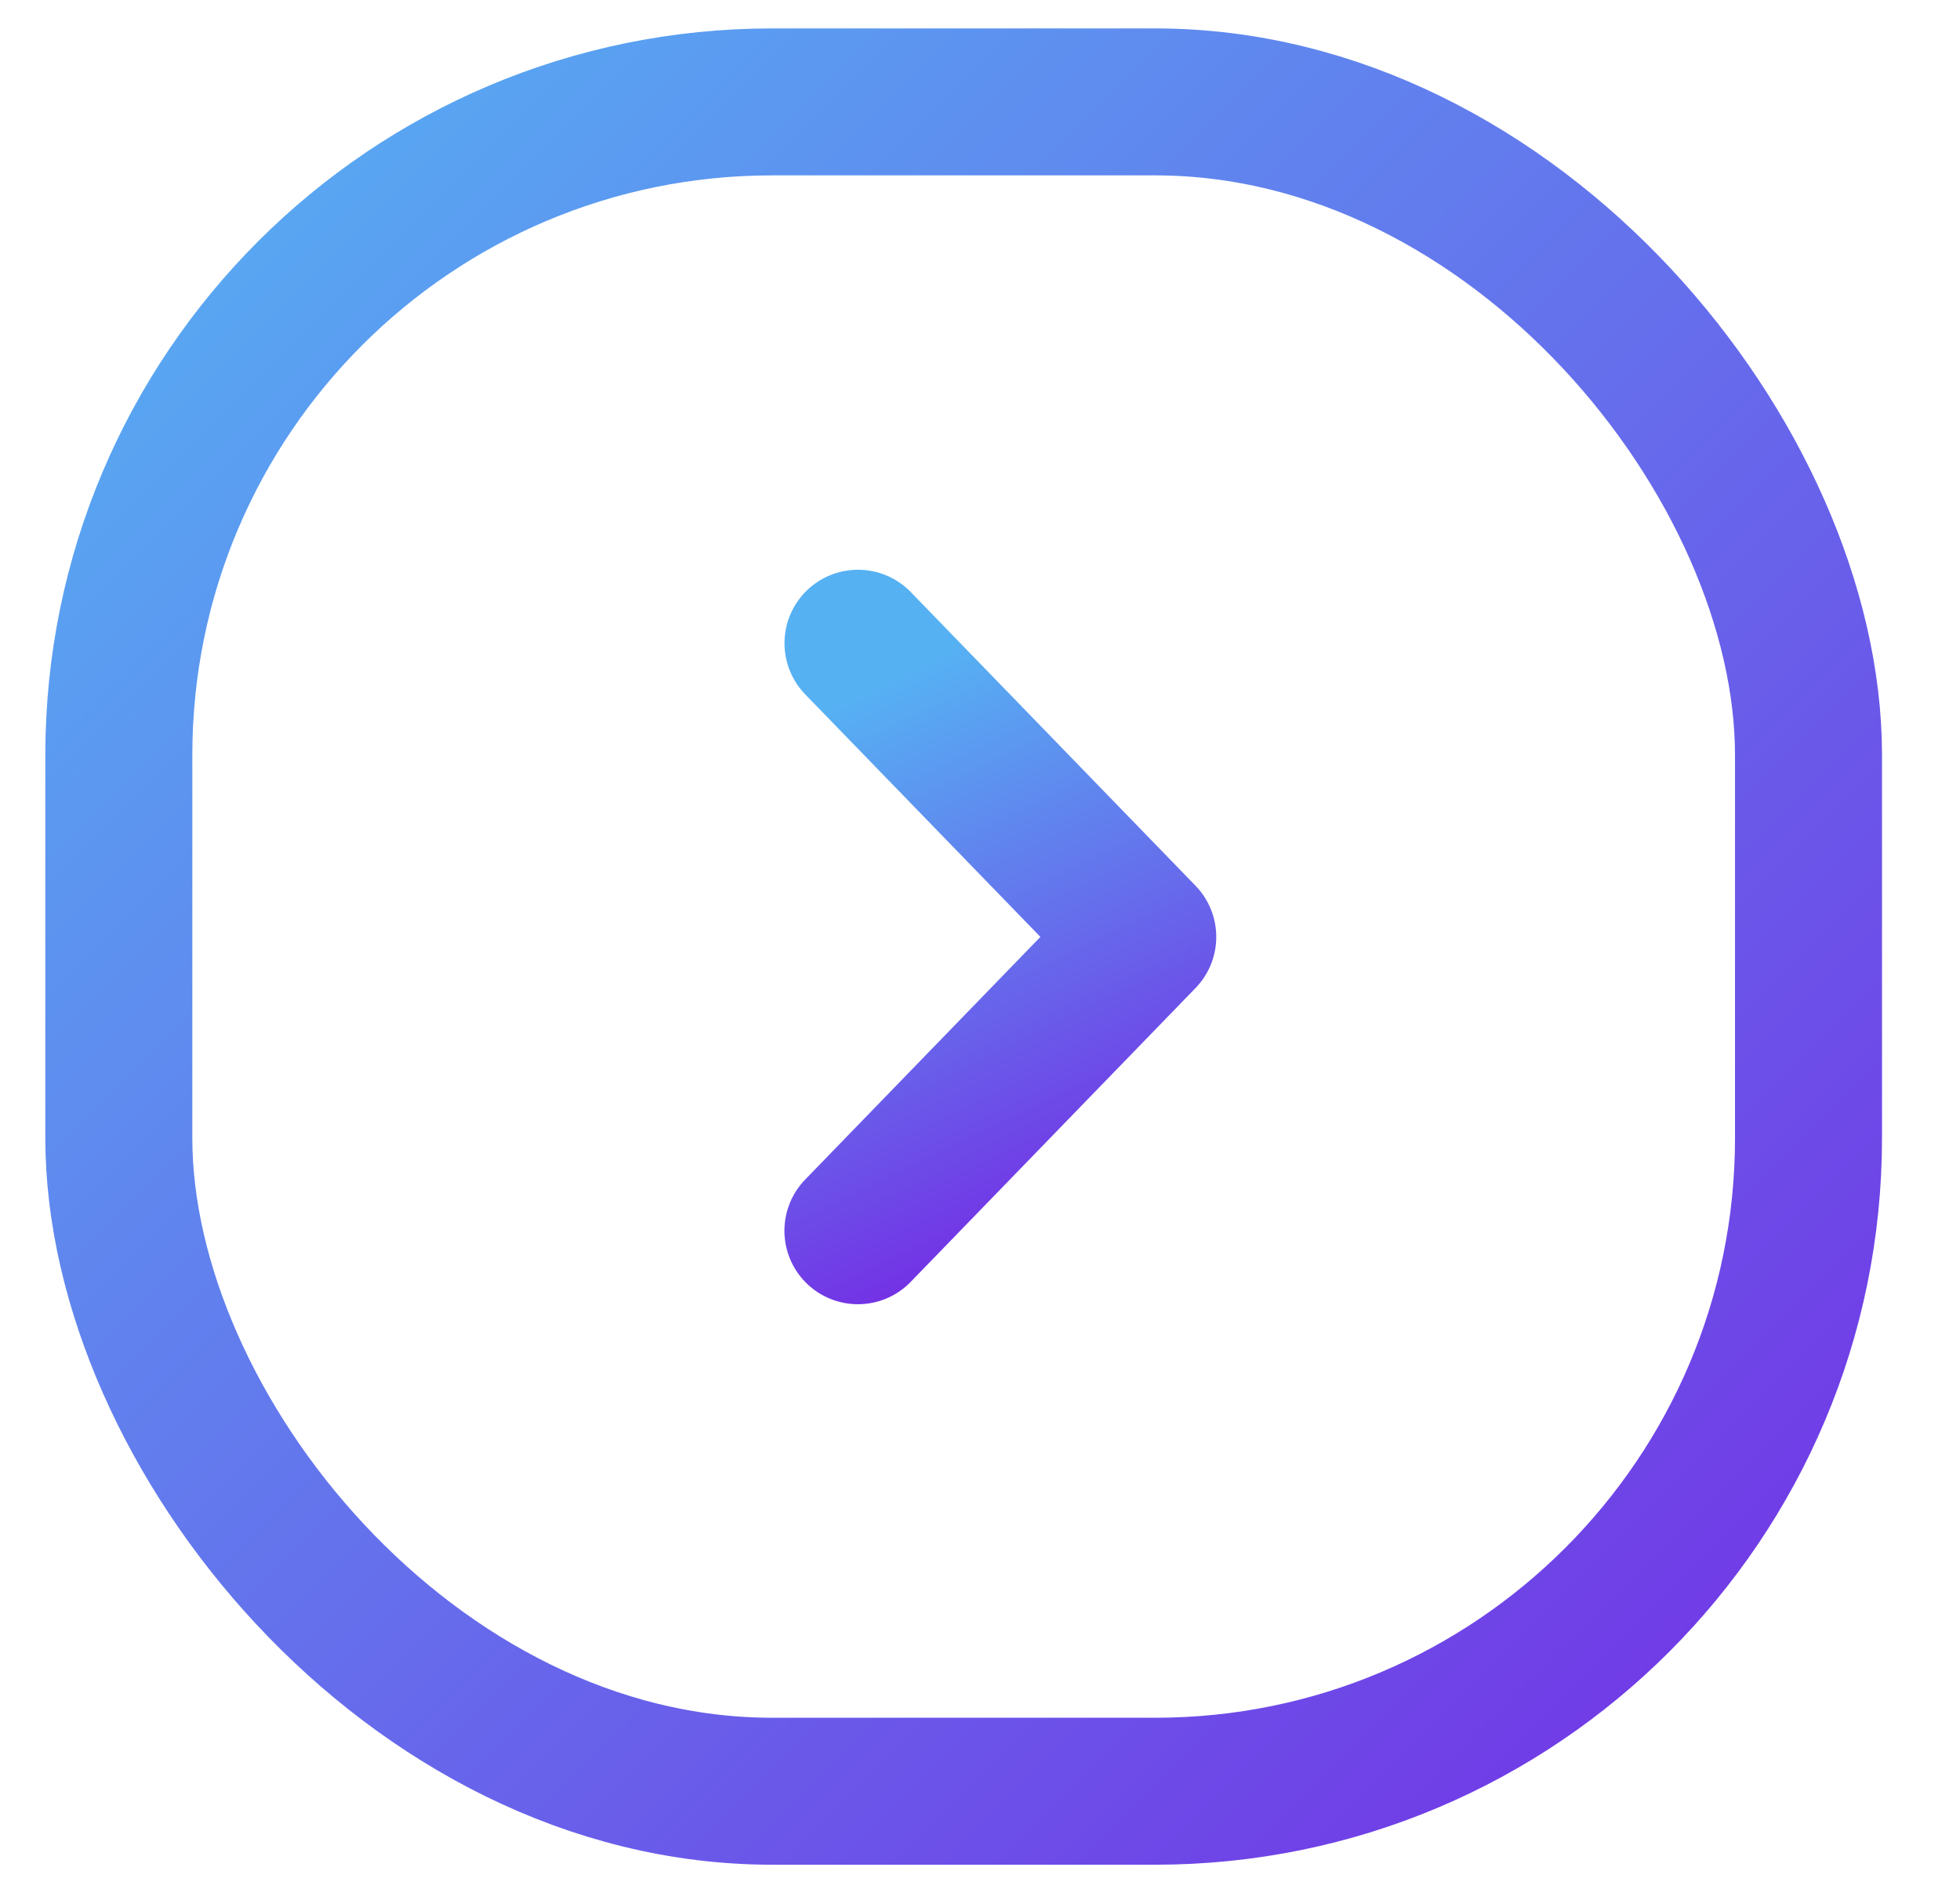
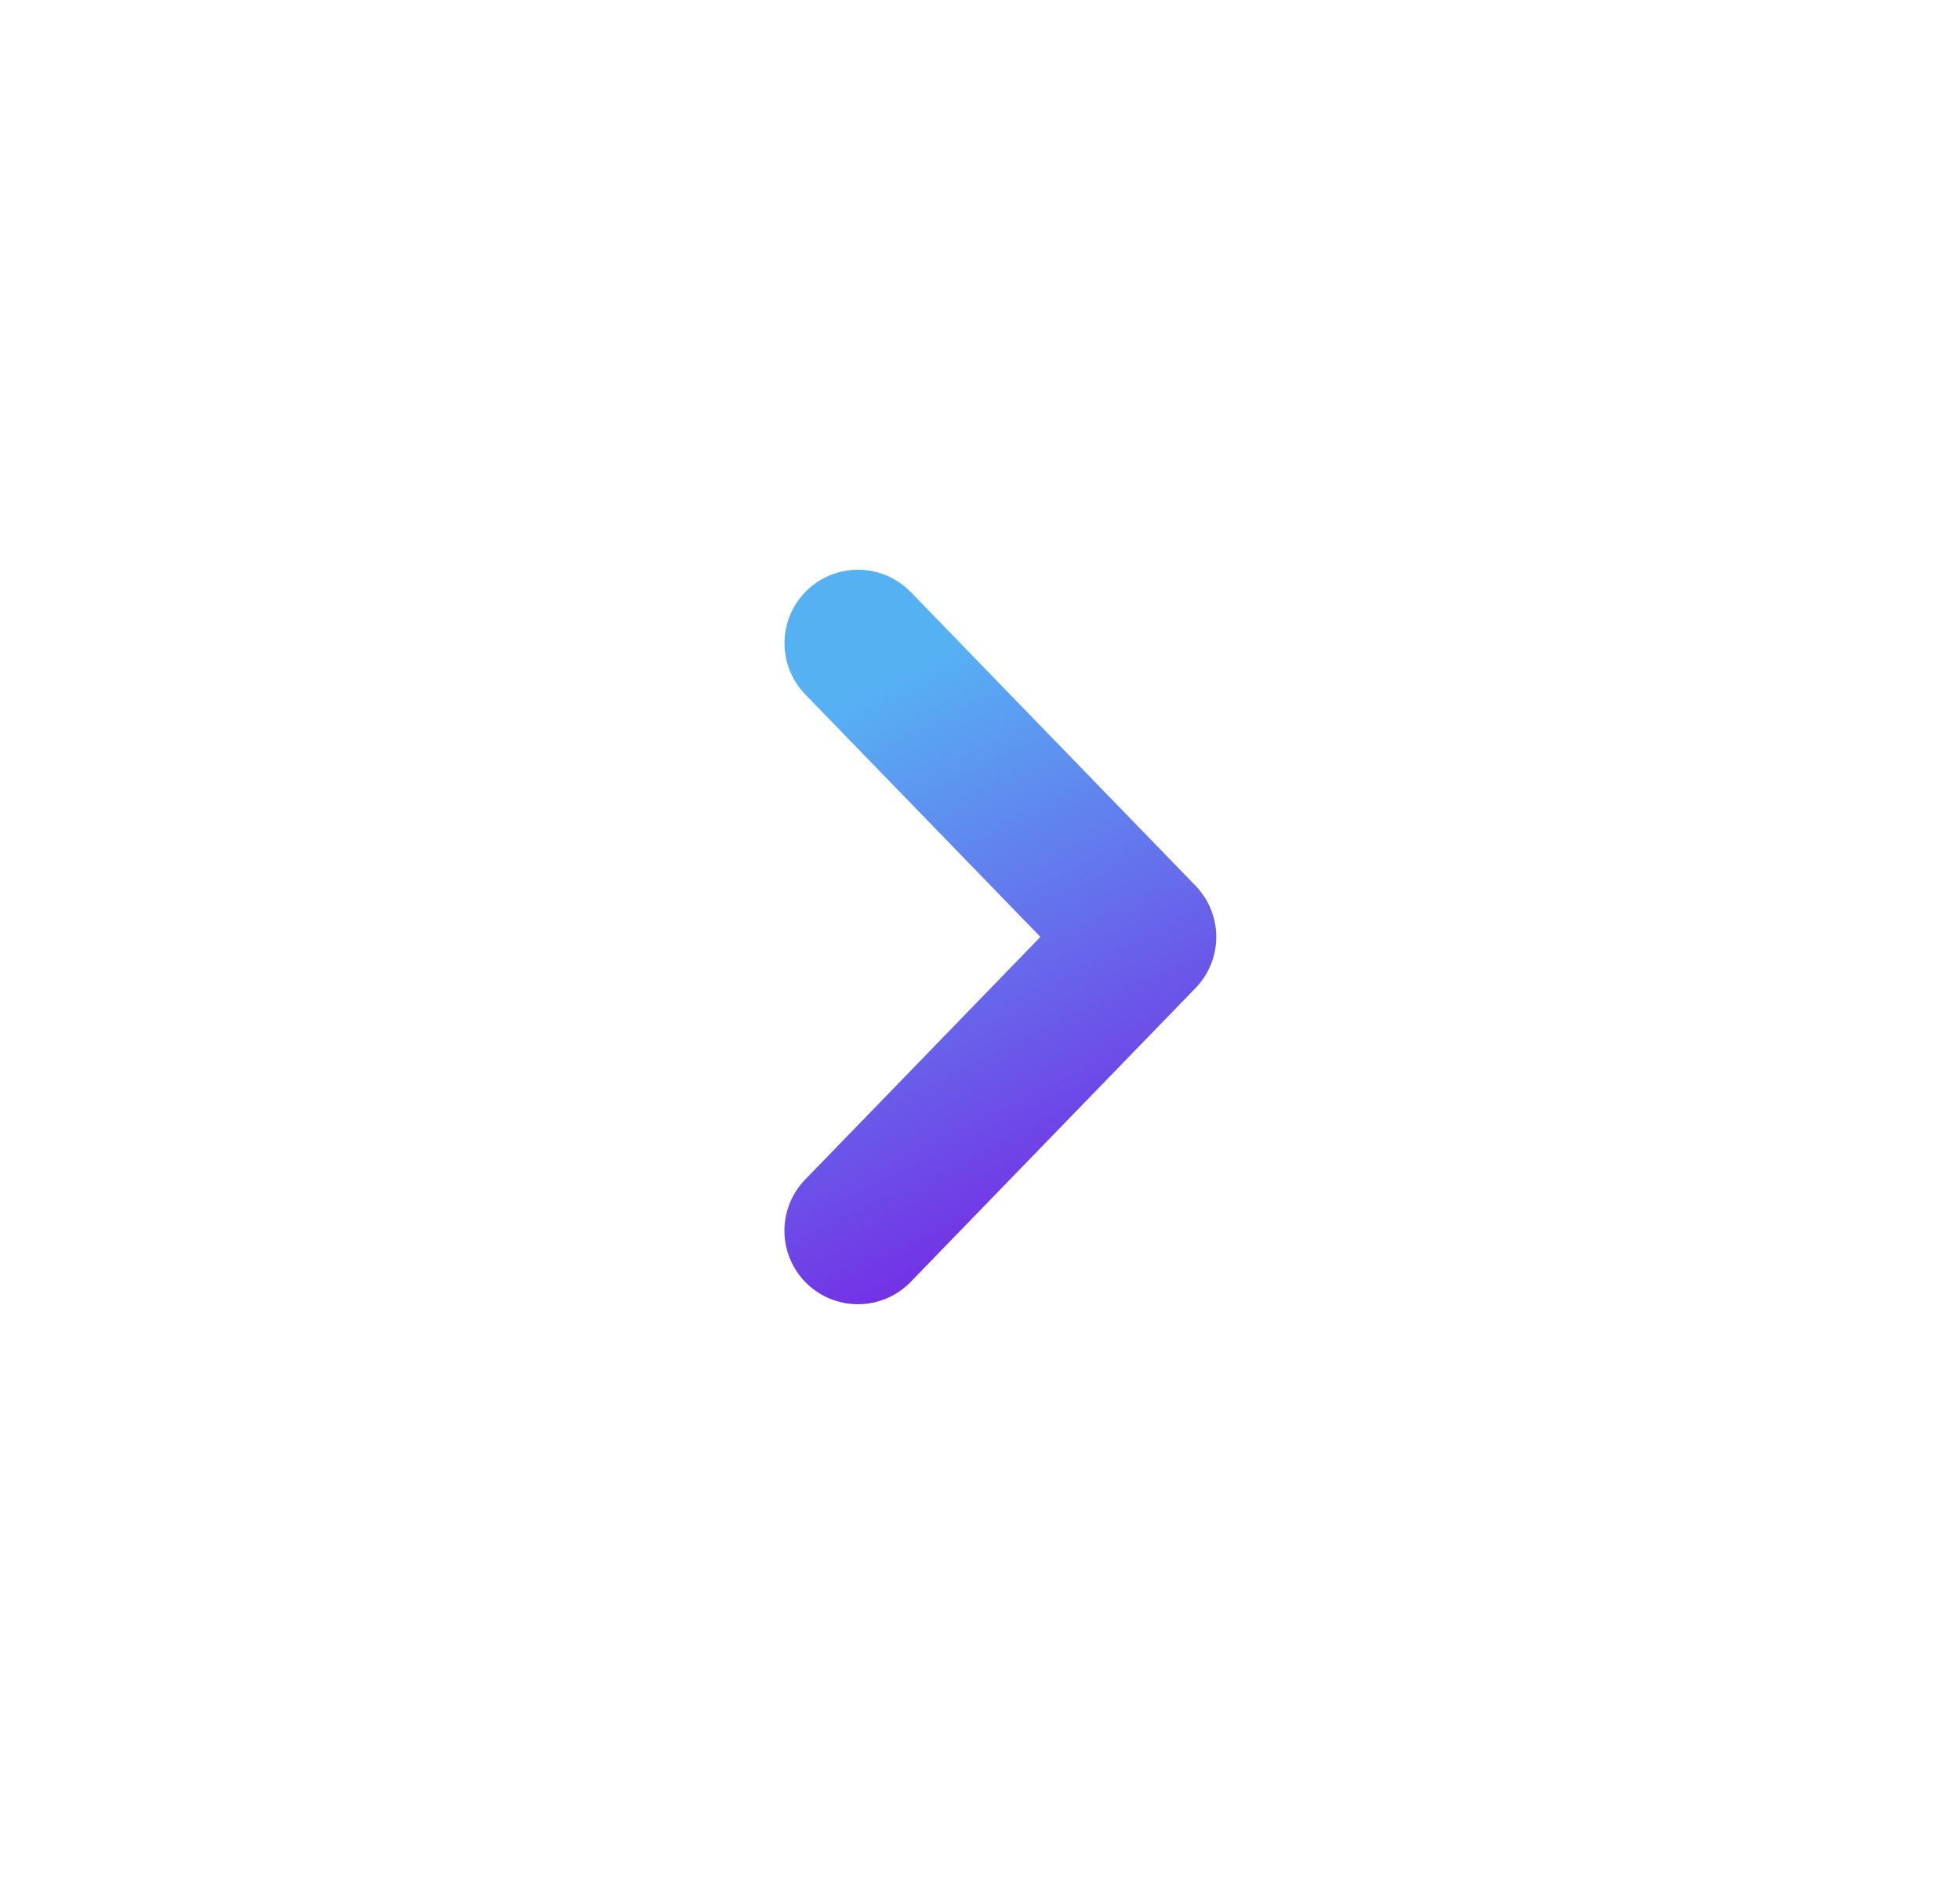
<svg xmlns="http://www.w3.org/2000/svg" width="24" height="23" viewBox="0 0 24 23">
  <defs>
    <linearGradient x1=".006%" y1="0%" x2="99.994%" y2="100%" id="x7kqjgnqta">
      <stop stop-color="#56B1F3" offset="0%" />
      <stop stop-color="#7331E5" offset="100%" />
    </linearGradient>
    <linearGradient x1="38.258%" y1="0%" x2="61.742%" y2="100%" id="jyk77cbvbb">
      <stop stop-color="#56B1F3" offset="0%" />
      <stop stop-color="#7331E5" offset="100%" />
    </linearGradient>
  </defs>
  <g transform="translate(1.455 1.248)" stroke-width="1.8" fill="none" fill-rule="evenodd">
-     <rect stroke="url(#x7kqjgnqta)" width="20.69" height="20.691" rx="8" />
    <path stroke="url(#jyk77cbvbb)" stroke-linecap="round" stroke-linejoin="round" d="m9.05 13.826 3.488-3.599L9.051 6.63" />
  </g>
</svg>